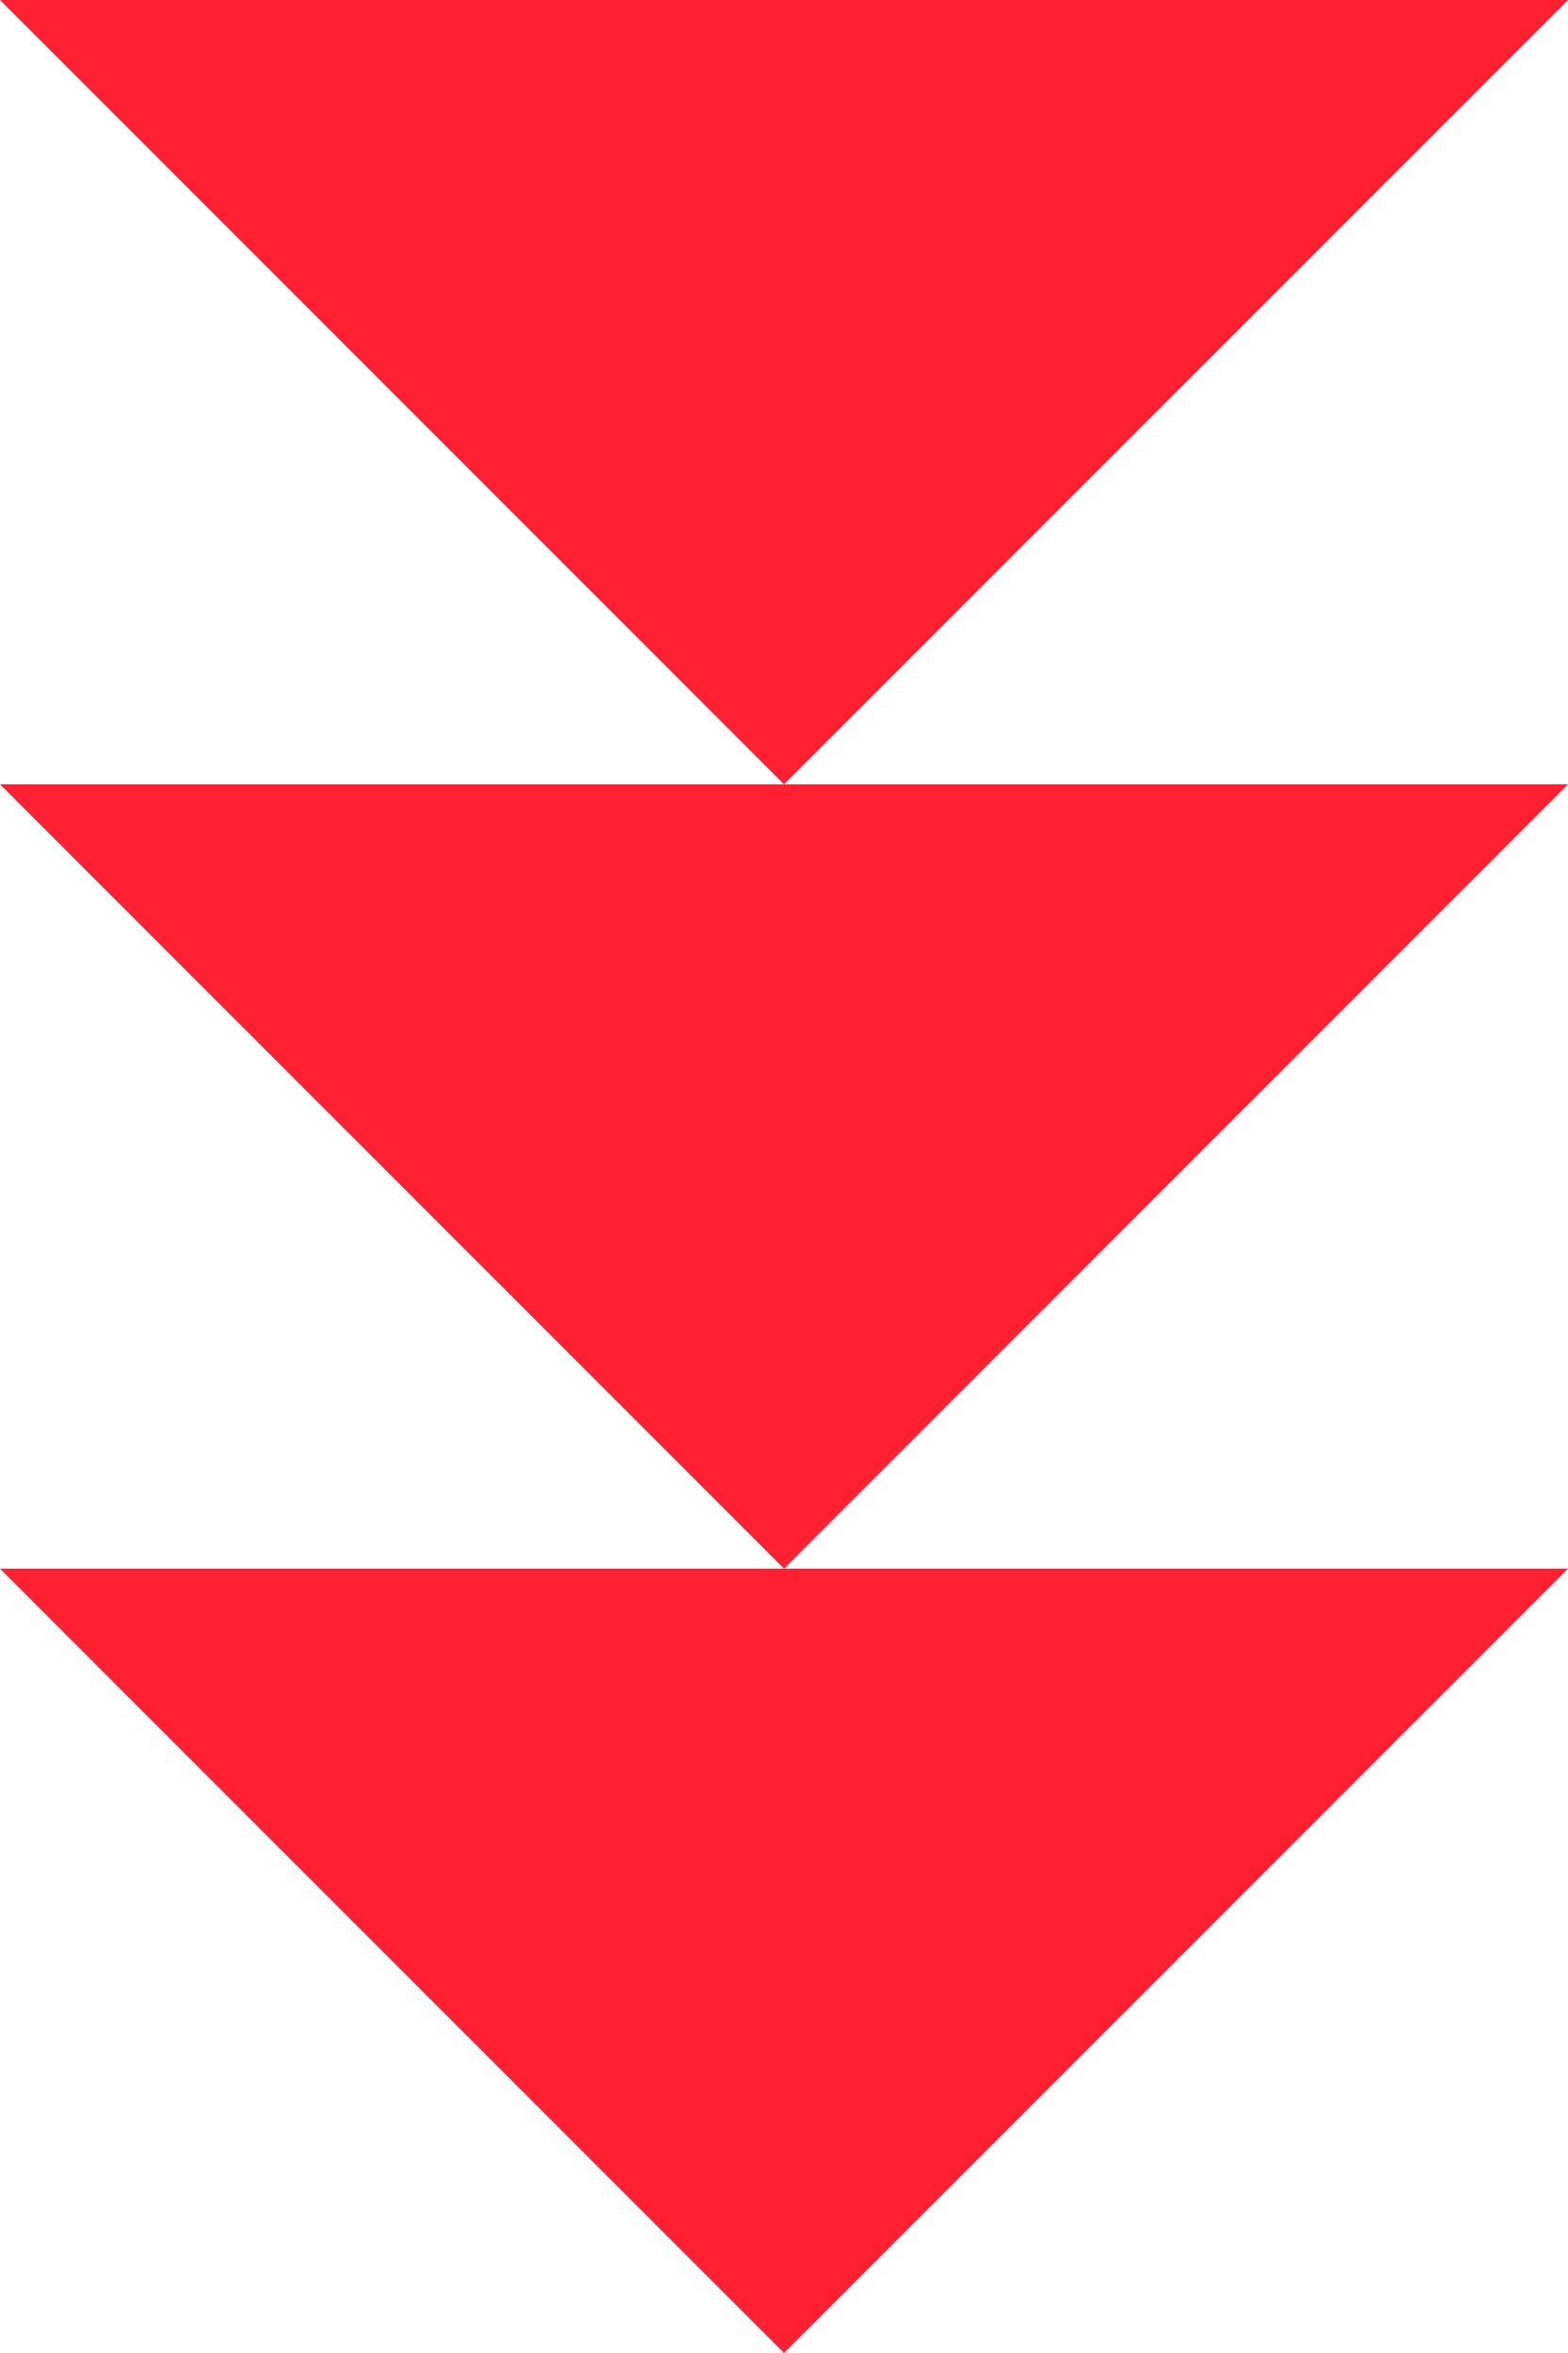
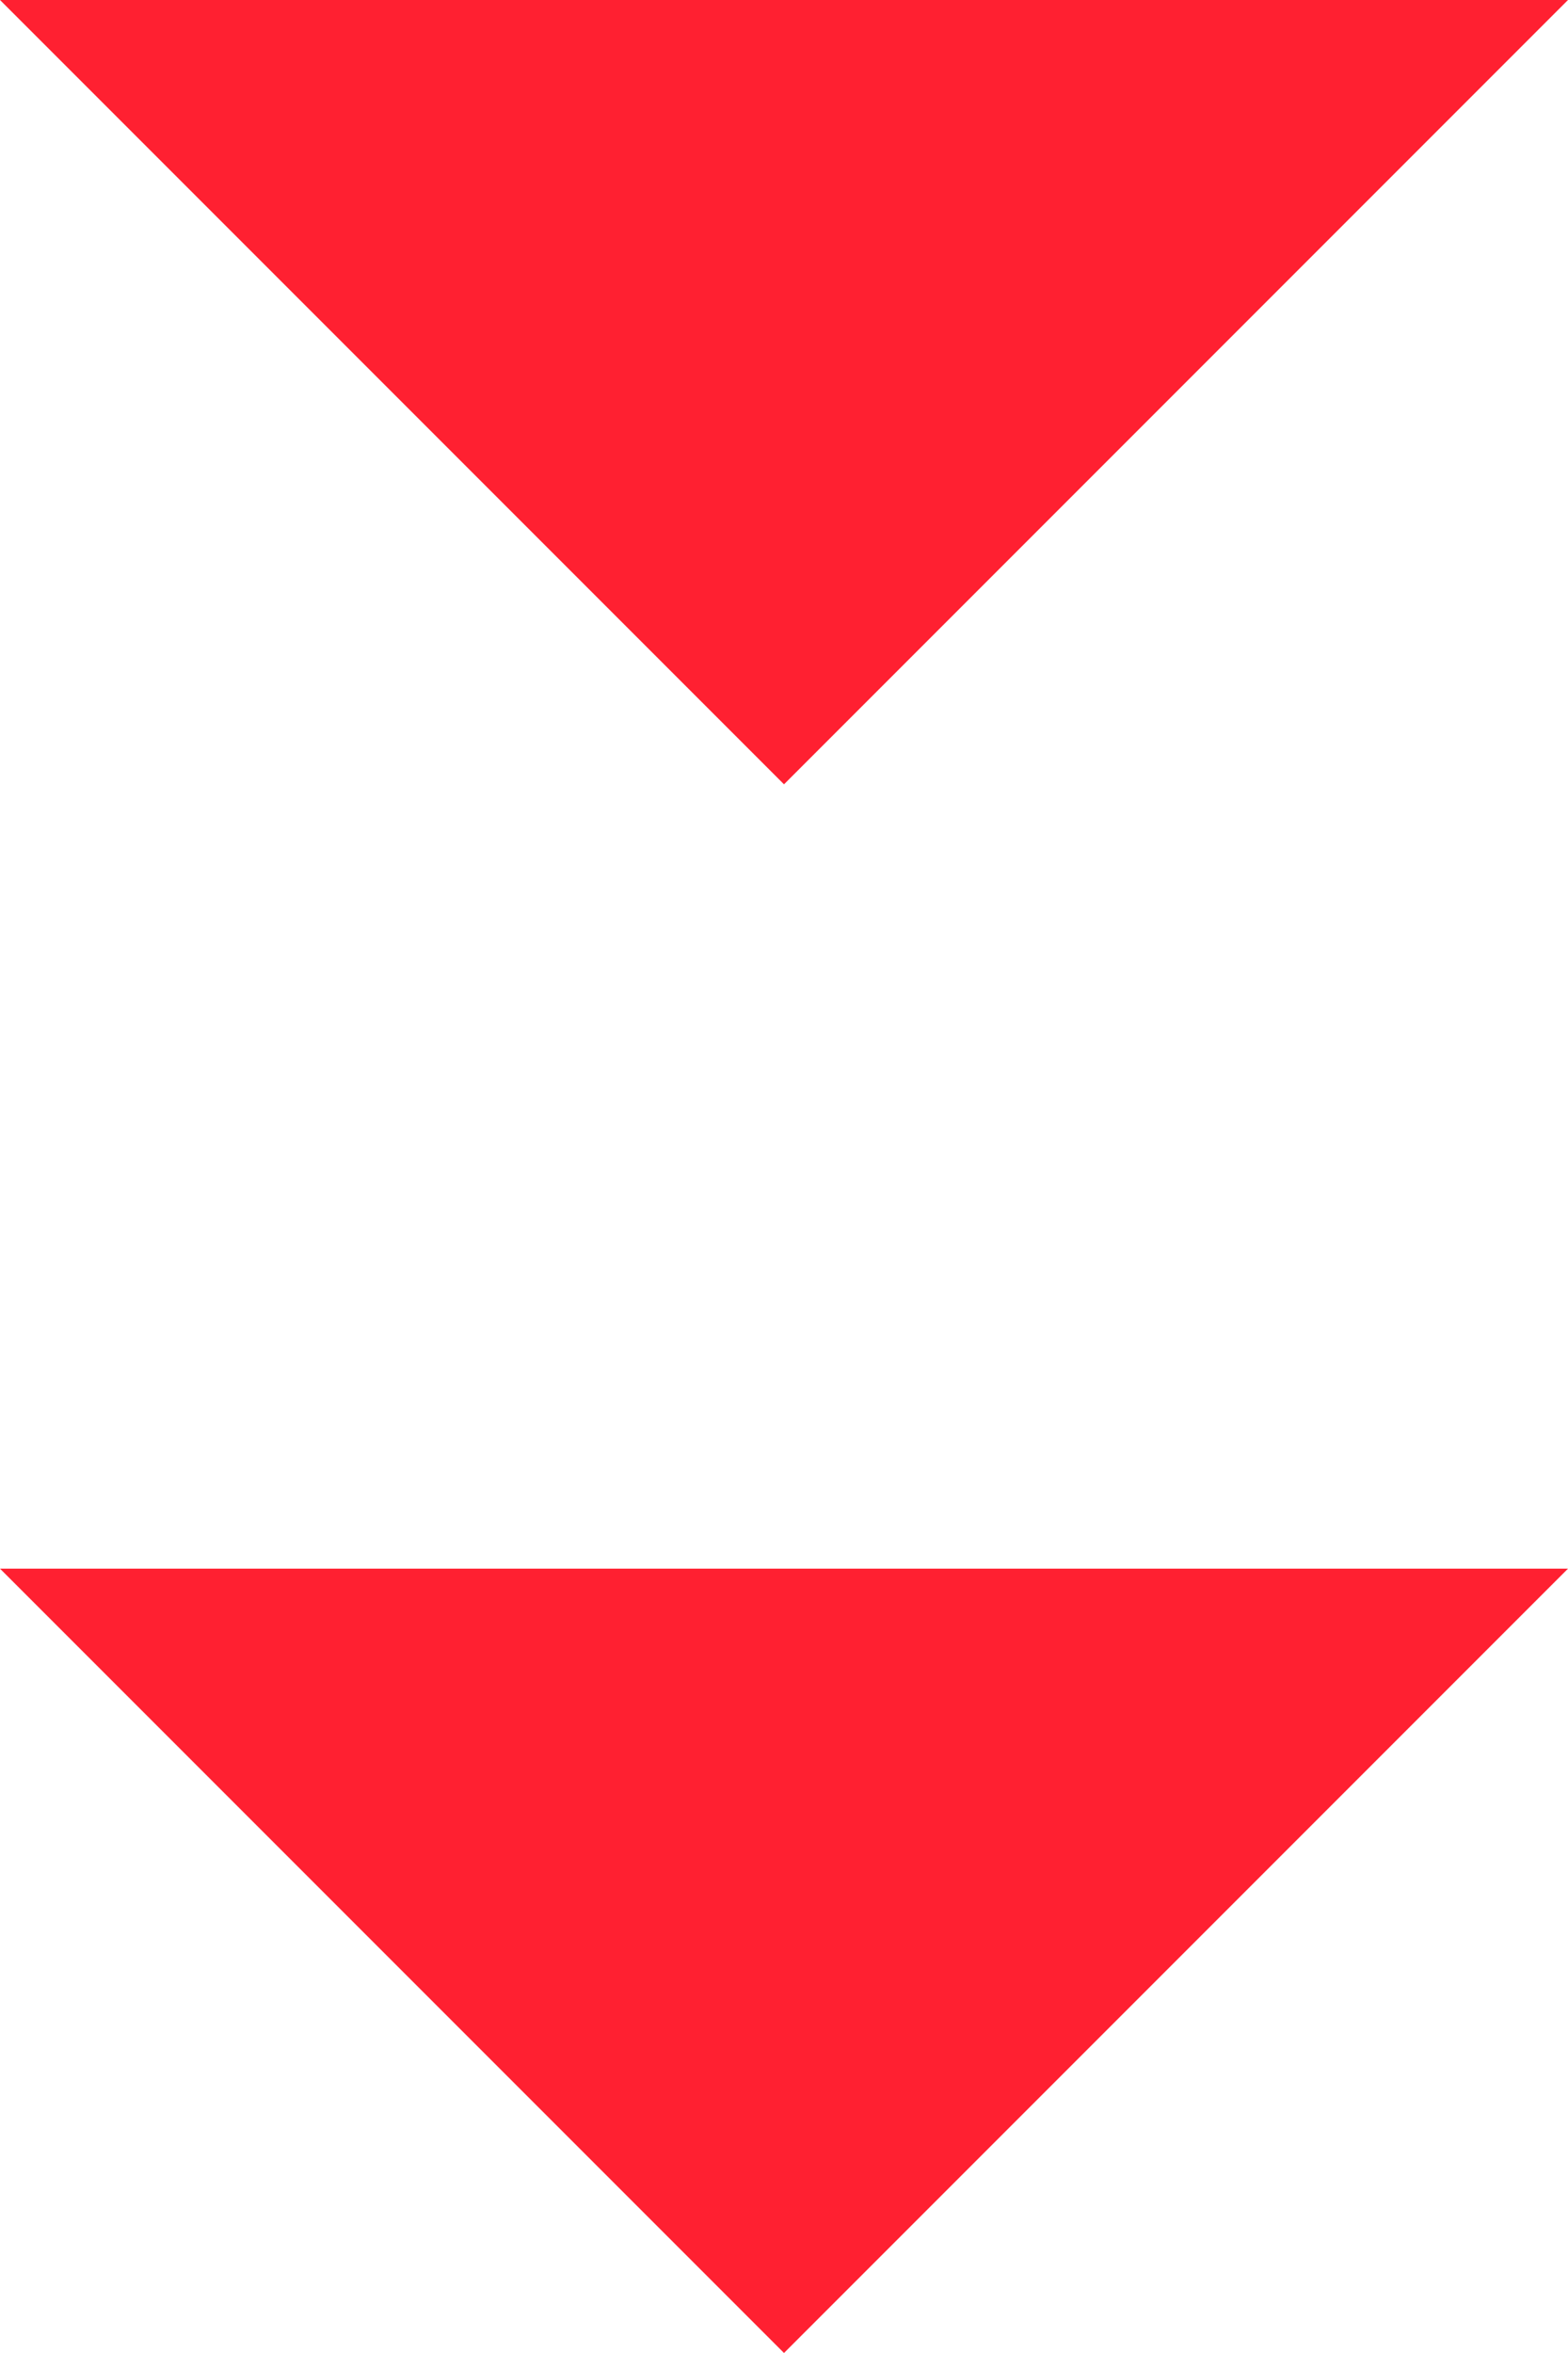
<svg xmlns="http://www.w3.org/2000/svg" version="1.1" id="Layer_1" x="0px" y="0px" width="14px" height="21px" viewBox="0 0 14 21" style="enable-background:new 0 0 14 21;" xml:space="preserve">
  <style type="text/css">
	.st0{fill:#FF2031;}
</style>
  <g>
    <polygon class="st0" points="7,7 0,0 14,0  " />
  </g>
  <g>
-     <polygon class="st0" points="7,14 0,7 14,7  " />
-   </g>
+     </g>
  <g>
    <polygon class="st0" points="7,21 0,14 14,14  " />
  </g>
</svg>